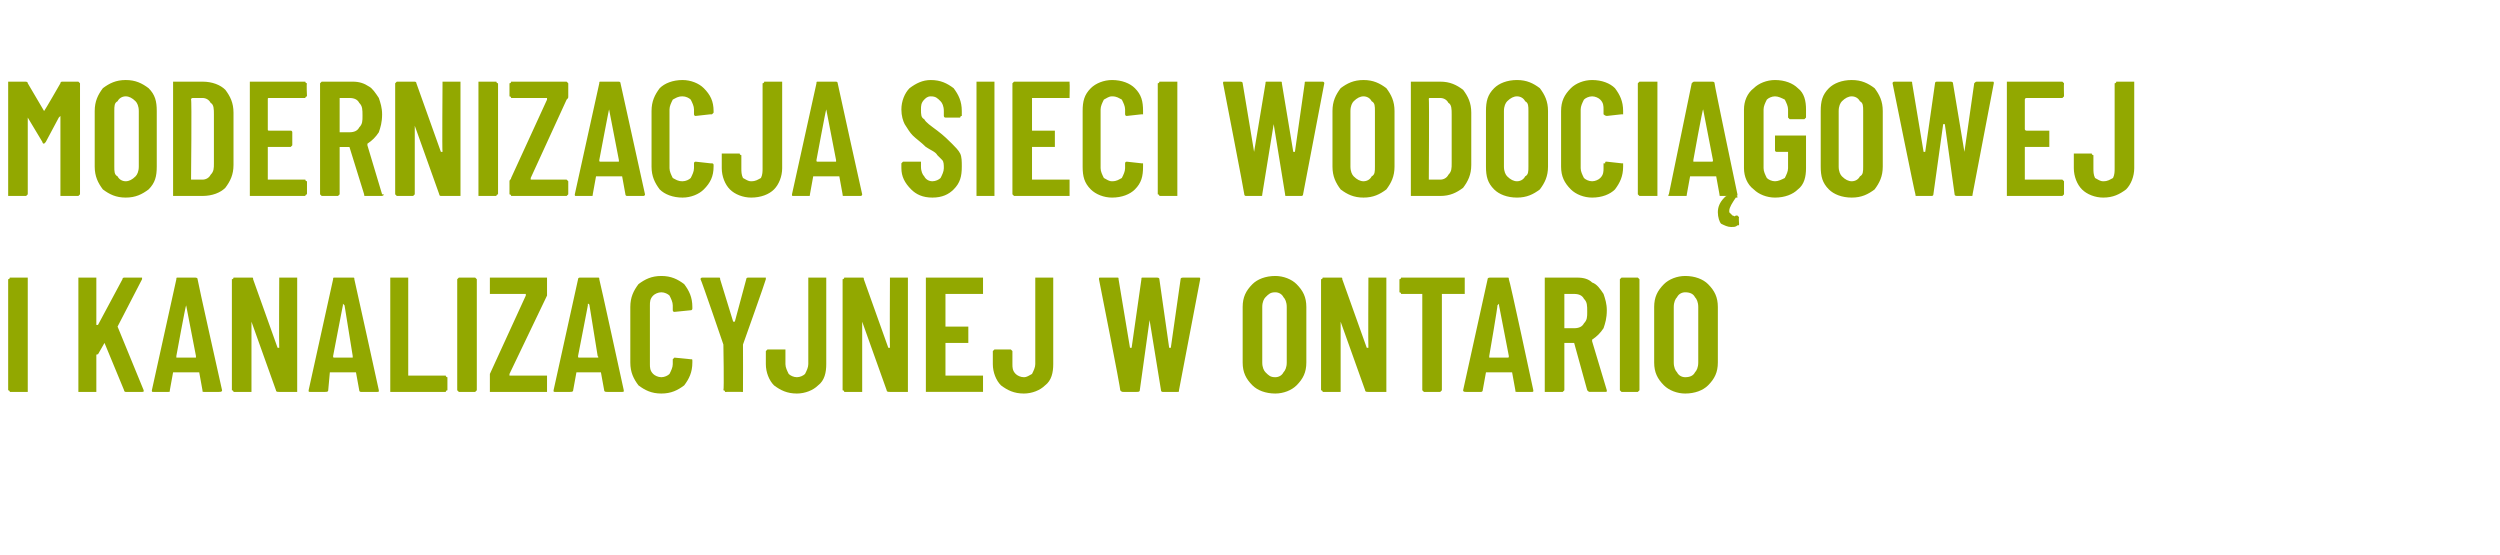
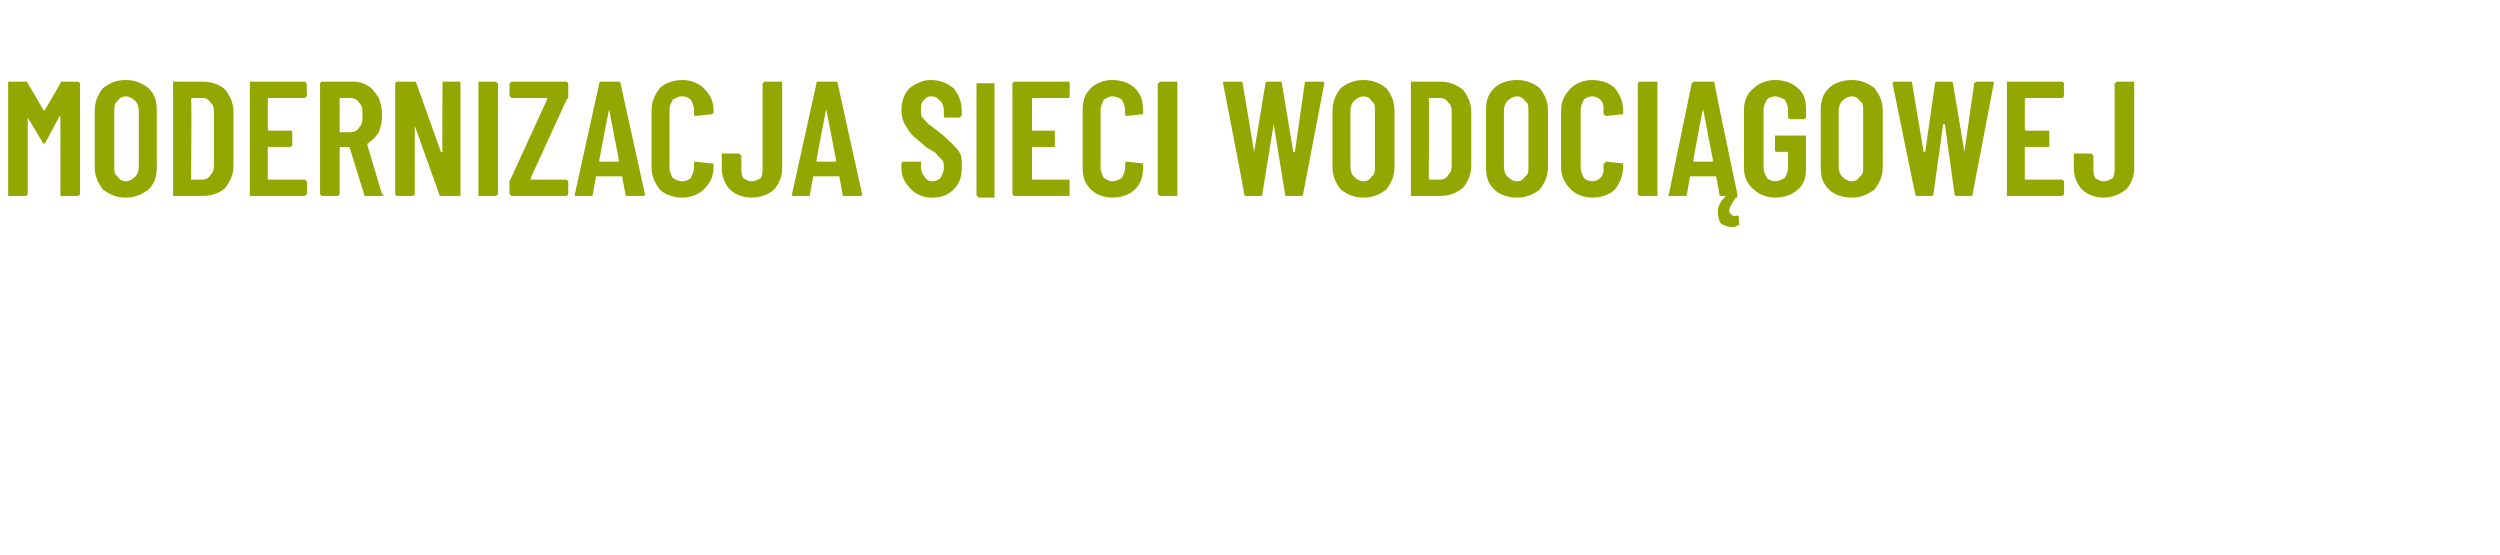
<svg xmlns="http://www.w3.org/2000/svg" version="1.1" width="153.1px" height="34px" viewBox="0 -2 153.1 34" style="top:-2px">
  <desc>Modernizacja sieci wodoci gowej i kanalizacyjnej w Ontario</desc>
  <defs />
  <g id="Polygon121950">
-     <path d="m.7 22c-.1 0-.1 0-.1 0c0-.1-.1-.1-.1-.1c0 0 0-6.8 0-6.8c0 0 .1 0 .1-.1c0 0 0 0 .1 0c0 0 .9 0 .9 0c0 0 0 0 .1 0c0 .1 0 .1 0 .1c0 0 0 6.8 0 6.8c0 0 0 0 0 .1c-.1 0-.1 0-.1 0c-.02 0-.9 0-.9 0c0 0-.04 0 0 0zm4.2 0c0 0-.1 0-.1 0c0-.1 0-.1 0-.1c0 0 0-6.8 0-6.8c0 0 0 0 0-.1c0 0 .1 0 .1 0c0 0 .9 0 .9 0c.1 0 .1 0 .1 0c0 .1 0 .1 0 .1c0 0 0 2.8 0 2.8c0 0 0 0 .1 0c0 0 0 0 0 0c0 0 1.5-2.8 1.5-2.8c0-.1.1-.1.1-.1c0 0 1 0 1 0c.1 0 .1 0 .1 0c0 .1 0 .1 0 .1c0 0-1.5 2.9-1.5 2.9c0 0 0 0 0 0c0 0 1.6 3.9 1.6 3.9c0 0 0 0 0 0c0 .1 0 .1-.1.1c0 0-1 0-1 0c0 0-.1 0-.1-.1c0 0-1.2-2.9-1.2-2.9c0 0 0 0 0 0c0 0 0 0 0 0c0 0-.4.7-.4.7c-.1 0-.1 0-.1.1c0 0 0 2.1 0 2.1c0 0 0 0 0 .1c0 0 0 0-.1 0c.02 0-.9 0-.9 0c0 0 0 0 0 0zm7.6 0c-.1 0-.1 0-.1-.1c0 0-.2-1.1-.2-1.1c0 0 0 0-.1 0c0 0-1.4 0-1.4 0c-.1 0-.1 0-.1 0c0 0-.2 1.1-.2 1.1c0 .1 0 .1-.1.1c0 0-.9 0-.9 0c-.1 0-.1 0-.1-.1c0 0 1.5-6.8 1.5-6.8c0-.1 0-.1.1-.1c0 0 1 0 1 0c.1 0 .2 0 .2.1c-.02.01 1.5 6.8 1.5 6.8c0 0-.04.01 0 0c0 .1-.1.1-.2.1c.05 0-.9 0-.9 0c0 0 .02 0 0 0zm-1.7-2.2c0 .1 0 .1 0 .1c0 0 1.2 0 1.2 0c0 0 0 0 0-.1c0 0-.6-3.1-.6-3.1c0 0 0-.1 0-.1c0 0 0 .1 0 .1c-.03-.03-.6 3.1-.6 3.1c0 0 0 .03 0 0zm6.3-4.7c0 0 0 0 0-.1c0 0 .1 0 .1 0c0 0 .9 0 .9 0c0 0 .1 0 .1 0c0 .1 0 .1 0 .1c0 0 0 6.8 0 6.8c0 0 0 0 0 .1c0 0-.1 0-.1 0c0 0-1 0-1 0c-.1 0-.2 0-.2-.1c0 0-1.5-4.2-1.5-4.2c0-.1 0-.1 0-.1c0 0 0 .1 0 .1c0 0 0 4.2 0 4.2c0 0 0 0 0 .1c-.1 0-.1 0-.1 0c0 0-.9 0-.9 0c-.1 0-.1 0-.1 0c0-.1-.1-.1-.1-.1c0 0 0-6.8 0-6.8c0 0 .1 0 .1-.1c0 0 0 0 .1 0c0 0 1 0 1 0c.1 0 .1 0 .1.1c0 0 1.5 4.2 1.5 4.2c0 0 0 0 .1 0c0 0 0 0 0 0c-.02 0 0-4.2 0-4.2c0 0-.02.02 0 0zm5 6.9c0 0-.1 0-.1-.1c0 0-.2-1.1-.2-1.1c0 0 0 0 0 0c0 0-1.5 0-1.5 0c0 0-.1 0-.1 0c0 0-.1 1.1-.1 1.1c0 .1-.1.1-.2.1c0 0-.9 0-.9 0c-.1 0-.1 0-.1-.1c0 0 1.5-6.8 1.5-6.8c0-.1 0-.1.1-.1c0 0 1.1 0 1.1 0c.1 0 .1 0 .1.1c.01.01 1.5 6.8 1.5 6.8c0 0-.01.01 0 0c0 .1 0 .1-.1.1c-.02 0-1 0-1 0c0 0 .05 0 0 0zm-1.7-2.2c0 .1 0 .1.1.1c0 0 1.1 0 1.1 0c0 0 0 0 0-.1c0 0-.5-3.1-.5-3.1c0 0-.1-.1-.1-.1c0 0 0 .1 0 .1c0-.03-.6 3.1-.6 3.1c0 0 .03.03 0 0zm3.6 2.2c0 0-.1 0-.1 0c0-.1 0-.1 0-.1c0 0 0-6.8 0-6.8c0 0 0 0 0-.1c0 0 .1 0 .1 0c0 0 .9 0 .9 0c0 0 .1 0 .1 0c0 .1 0 .1 0 .1c0 0 0 5.9 0 5.9c0 0 0 0 .1 0c0 0 2.1 0 2.1 0c.1 0 .1 0 .1 0c0 .1.1.1.1.1c0 0 0 .8 0 .8c0 0-.1 0-.1.1c0 0 0 0-.1 0c.04 0-3.2 0-3.2 0c0 0-.01 0 0 0zm4.1 0c0 0 0 0 0 0c-.1-.1-.1-.1-.1-.1c0 0 0-6.8 0-6.8c0 0 0 0 .1-.1c0 0 0 0 0 0c0 0 1 0 1 0c0 0 0 0 0 0c.1.1.1.1.1.1c0 0 0 6.8 0 6.8c0 0 0 0-.1.1c0 0 0 0 0 0c-.04 0-1 0-1 0c0 0 .04 0 0 0zm2 0c0 0-.1 0-.1 0c0-.1 0-.1 0-.1c0 0 0-.8 0-.8c0-.1 0-.1 0-.2c0 0 2.2-4.8 2.2-4.8c0-.1 0-.1 0-.1c0 0 0 0 0 0c0 0-2.1 0-2.1 0c0 0-.1 0-.1 0c0-.1 0-.1 0-.1c0 0 0-.8 0-.8c0 0 0 0 0-.1c0 0 .1 0 .1 0c0 0 3.3 0 3.3 0c0 0 0 0 .1 0c0 .1 0 .1 0 .1c0 0 0 .8 0 .8c0 .1 0 .1 0 .2c0 0-2.3 4.8-2.3 4.8c0 .1 0 .1 0 .1c0 0 0 0 0 0c0 0 2.2 0 2.2 0c0 0 0 0 .1 0c0 .1 0 .1 0 .1c0 0 0 .8 0 .8c0 0 0 0 0 .1c-.1 0-.1 0-.1 0c-.03 0-3.3 0-3.3 0c0 0-.01 0 0 0zm7.1 0c-.1 0-.2 0-.2-.1c0 0-.2-1.1-.2-1.1c0 0 0 0 0 0c0 0-1.5 0-1.5 0c0 0 0 0 0 0c0 0-.2 1.1-.2 1.1c0 .1-.1.1-.2.1c0 0-.9 0-.9 0c-.1 0-.1 0-.1-.1c0 0 1.5-6.8 1.5-6.8c0-.1.1-.1.1-.1c0 0 1.1 0 1.1 0c.1 0 .1 0 .1.1c.02.01 1.5 6.8 1.5 6.8c0 0 0 .01 0 0c0 .1 0 .1-.1.1c-.01 0-.9 0-.9 0c0 0-.04 0 0 0zm-1.8-2.2c0 .1 0 .1.1.1c0 0 1.1 0 1.1 0c0 0 .1 0 0-.1c0 0-.5-3.1-.5-3.1c0 0 0-.1-.1-.1c0 0 0 .1 0 .1c.01-.03-.6 3.1-.6 3.1c0 0 .04.03 0 0zm5.1 2.3c-.6 0-1-.2-1.4-.5c-.3-.4-.5-.8-.5-1.4c0 0 0-3.4 0-3.4c0-.6.2-1 .5-1.4c.4-.3.8-.5 1.4-.5c.6 0 1 .2 1.4.5c.3.4.5.8.5 1.4c0 0 0 .1 0 .1c0 0 0 .1-.1.1c0 0 0 0 0 0c0 0-1 .1-1 .1c-.1 0-.1-.1-.1-.1c0 0 0-.3 0-.3c0-.2-.1-.4-.2-.6c-.1-.1-.3-.2-.5-.2c-.2 0-.4.1-.5.2c-.2.2-.2.4-.2.6c0 0 0 3.6 0 3.6c0 .2 0 .4.2.6c.1.1.3.2.5.2c.2 0 .4-.1.5-.2c.1-.2.2-.4.2-.6c0 0 0-.3 0-.3c0 0 0 0 0 0c.1-.1.1-.1.1-.1c0 0 1 .1 1 .1c0 0 0 0 0 0c.1 0 .1 0 .1.1c0 0 0 .1 0 .1c0 .6-.2 1-.5 1.4c-.4.3-.8.5-1.4.5c0 0 0 0 0 0zm4-.1c-.1 0-.1 0-.1 0c0-.1-.1-.1-.1-.1c.05-.03 0-2.8 0-2.8l0 0c0 0-1.35-3.96-1.4-4c0 0 0 0 0 0c0-.1.1-.1.1-.1c0 0 1 0 1 0c.1 0 .1 0 .1.1c0 0 .8 2.6.8 2.6c0 0 0 0 0 0c0 0 .1 0 .1 0c0 0 .7-2.6.7-2.6c0-.1.1-.1.1-.1c0 0 1 0 1 0c0 0 .1 0 .1 0c0 .1 0 .1 0 .1c.01.04-1.4 4-1.4 4l0 0c0 0 .01 2.77 0 2.8c0 0 0 0 0 .1c0 0-.1 0-.1 0c-.01-.01-.9 0-.9 0c0 0-.03-.01 0 0zm4.3.1c-.6 0-1-.2-1.4-.5c-.3-.3-.5-.8-.5-1.3c0 0 0-.8 0-.8c0 0 0 0 .1-.1c0 0 0 0 0 0c0 0 1 0 1 0c0 0 0 0 .1 0c0 .1 0 .1 0 .1c0 0 0 .8 0 .8c0 .2.1.4.2.6c.1.1.3.2.5.2c.2 0 .4-.1.5-.2c.1-.2.2-.4.2-.6c0 0 0-5.2 0-5.2c0 0 0 0 0-.1c0 0 .1 0 .1 0c0 0 .9 0 .9 0c.1 0 .1 0 .1 0c0 .1 0 .1 0 .1c0 0 0 5.2 0 5.2c0 .5-.1 1-.5 1.3c-.3.3-.8.5-1.3.5c0 0 0 0 0 0zm5.7-7c0 0 0 0 0-.1c0 0 .1 0 .1 0c0 0 .9 0 .9 0c0 0 .1 0 .1 0c0 .1 0 .1 0 .1c0 0 0 6.8 0 6.8c0 0 0 0 0 .1c0 0-.1 0-.1 0c0 0-1 0-1 0c-.1 0-.2 0-.2-.1c0 0-1.5-4.2-1.5-4.2c0-.1 0-.1 0-.1c0 0 0 .1 0 .1c0 0 0 4.2 0 4.2c0 0 0 0 0 .1c-.1 0-.1 0-.1 0c0 0-.9 0-.9 0c-.1 0-.1 0-.1 0c0-.1-.1-.1-.1-.1c0 0 0-6.8 0-6.8c0 0 .1 0 .1-.1c0 0 0 0 .1 0c0 0 1 0 1 0c.1 0 .1 0 .1.1c0 0 1.5 4.2 1.5 4.2c0 0 0 0 .1 0c0 0 0 0 0 0c-.02 0 0-4.2 0-4.2c0 0-.02.02 0 0zm5.7.8c0 0 0 0 0 .1c-.1 0-.1 0-.1 0c0 0-2.2 0-2.2 0c0 0 0 0 0 .1c0 0 0 1.8 0 1.8c0 .1 0 .1 0 .1c0 0 1.3 0 1.3 0c0 0 .1 0 .1 0c0 0 0 .1 0 .1c0 0 0 .8 0 .8c0 0 0 0 0 .1c0 0-.1 0-.1 0c0 0-1.3 0-1.3 0c0 0 0 0 0 0c0 0 0 2 0 2c0 0 0 0 0 0c0 0 2.2 0 2.2 0c0 0 0 0 .1 0c0 .1 0 .1 0 .1c0 0 0 .8 0 .8c0 0 0 0 0 .1c-.1 0-.1 0-.1 0c0 0-3.3 0-3.3 0c0 0 0 0-.1 0c0-.1 0-.1 0-.1c0 0 0-6.8 0-6.8c0 0 0 0 0-.1c.1 0 .1 0 .1 0c0 0 3.3 0 3.3 0c0 0 0 0 .1 0c0 .1 0 .1 0 .1c0 .02 0 .8 0 .8c0 0 0-.02 0 0zm2.5 6.2c-.6 0-1-.2-1.4-.5c-.3-.3-.5-.8-.5-1.3c0 0 0-.8 0-.8c0 0 0 0 .1-.1c0 0 0 0 0 0c0 0 1 0 1 0c0 0 0 0 0 0c.1.1.1.1.1.1c0 0 0 .8 0 .8c0 .2 0 .4.2.6c.1.1.3.2.5.2c.2 0 .3-.1.5-.2c.1-.2.2-.4.2-.6c0 0 0-5.2 0-5.2c0 0 0 0 0-.1c0 0 .1 0 .1 0c0 0 .9 0 .9 0c0 0 .1 0 .1 0c0 .1 0 .1 0 .1c0 0 0 5.2 0 5.2c0 .5-.1 1-.5 1.3c-.3.3-.8.5-1.3.5c0 0 0 0 0 0zm6.1-.1c-.1 0-.1 0-.2-.1c.05-.01-1.3-6.8-1.3-6.8c0 0 .01-.01 0 0c0-.1 0-.1.1-.1c0 0 1 0 1 0c.1 0 .1 0 .1.1c0 0 .7 4.2.7 4.2c0 0 0 0 0 0c.1 0 .1 0 .1 0c0 0 .6-4.2.6-4.2c0-.1 0-.1.1-.1c0 0 .8 0 .8 0c.1 0 .2 0 .2.1c0 0 .6 4.2.6 4.2c0 0 .1 0 .1 0c0 0 0 0 0 0c0 0 .6-4.2.6-4.2c0-.1.1-.1.2-.1c0 0 .9 0 .9 0c.1 0 .1 0 .1.1c0 0-1.3 6.8-1.3 6.8c0 .1 0 .1-.1.1c0 0-.9 0-.9 0c0 0-.1 0-.1-.1c0 0-.7-4.3-.7-4.3c0 0 0 0 0 0c0 0 0 0 0 0c0 0-.6 4.3-.6 4.3c0 .1-.1.1-.2.1c.04 0-.8 0-.8 0c0 0-.02 0 0 0zm9.3.1c-.6 0-1.1-.2-1.4-.5c-.4-.4-.6-.8-.6-1.4c0 0 0-3.4 0-3.4c0-.6.2-1 .6-1.4c.3-.3.8-.5 1.4-.5c.5 0 1 .2 1.3.5c.4.4.6.8.6 1.4c0 0 0 3.4 0 3.4c0 .6-.2 1-.6 1.4c-.3.3-.8.5-1.3.5c0 0 0 0 0 0zm0-1c.2 0 .4-.1.5-.3c.1-.1.2-.3.2-.6c0 0 0-3.4 0-3.4c0-.3-.1-.5-.2-.6c-.1-.2-.3-.3-.5-.3c-.3 0-.4.1-.6.3c-.1.1-.2.3-.2.6c0 0 0 3.4 0 3.4c0 .3.1.5.2.6c.2.2.3.3.6.3c0 0 0 0 0 0zm5.7-6c0 0 0 0 0-.1c0 0 .1 0 .1 0c0 0 .9 0 .9 0c0 0 .1 0 .1 0c0 .1 0 .1 0 .1c0 0 0 6.8 0 6.8c0 0 0 0 0 .1c0 0-.1 0-.1 0c0 0-1 0-1 0c-.1 0-.2 0-.2-.1c0 0-1.5-4.2-1.5-4.2c0-.1 0-.1 0-.1c0 0 0 .1 0 .1c0 0 0 4.2 0 4.2c0 0 0 0 0 .1c-.1 0-.1 0-.1 0c0 0-.9 0-.9 0c-.1 0-.1 0-.1 0c0-.1-.1-.1-.1-.1c0 0 0-6.8 0-6.8c0 0 .1 0 .1-.1c0 0 0 0 .1 0c0 0 1 0 1 0c.1 0 .1 0 .1.1c0 0 1.5 4.2 1.5 4.2c0 0 0 0 .1 0c0 0 0 0 0 0c-.02 0 0-4.2 0-4.2c0 0-.02.02 0 0zm5.8-.1c0 0 .1 0 .1 0c0 .1 0 .1 0 .1c0 0 0 .8 0 .8c0 0 0 0 0 .1c0 0-.1 0-.1 0c0 0-1.3 0-1.3 0c0 0 0 0 0 .1c0 0 0 5.8 0 5.8c0 0 0 0-.1.1c0 0 0 0 0 0c0 0-1 0-1 0c0 0 0 0 0 0c-.1-.1-.1-.1-.1-.1c0 0 0-5.8 0-5.8c0-.1 0-.1 0-.1c0 0-1.2 0-1.2 0c-.1 0-.1 0-.1 0c0-.1-.1-.1-.1-.1c0 0 0-.8 0-.8c0 0 .1 0 .1-.1c0 0 0 0 .1 0c-.03 0 3.7 0 3.7 0c0 0 0 0 0 0zm3.3 7c-.1 0-.1 0-.1-.1c0 0-.2-1.1-.2-1.1c0 0-.1 0-.1 0c0 0-1.5 0-1.5 0c0 0 0 0 0 0c0 0-.2 1.1-.2 1.1c0 .1-.1.1-.1.1c0 0-.9 0-.9 0c-.1 0-.2 0-.2-.1c0 0 1.5-6.8 1.5-6.8c0-.1.1-.1.2-.1c0 0 1 0 1 0c.1 0 .1 0 .1.1c.05.01 1.5 6.8 1.5 6.8c0 0 .03.01 0 0c0 .1 0 .1-.1.1c.02 0-.9 0-.9 0c0 0-.01 0 0 0zm-1.7-2.2c0 .1 0 .1 0 .1c0 0 1.1 0 1.1 0c.1 0 .1 0 .1-.1c0 0-.6-3.1-.6-3.1c0 0 0-.1 0-.1c0 0-.1.1-.1.1c.04-.03-.5 3.1-.5 3.1c0 0-.03.03 0 0zm6.2 2.2c-.1 0-.1 0-.2-.1c0 0-.8-2.9-.8-2.9c0 0 0 0-.1 0c0 0-.5 0-.5 0c0 0 0 0 0 0c0 0 0 2.9 0 2.9c0 0 0 0-.1.1c0 0 0 0-.1 0c0 0-.9 0-.9 0c0 0 0 0-.1 0c0-.1 0-.1 0-.1c0 0 0-6.8 0-6.8c0 0 0 0 0-.1c.1 0 .1 0 .1 0c0 0 1.9 0 1.9 0c.4 0 .7.1.9.3c.3.1.5.4.7.7c.1.3.2.6.2 1c0 .5-.1.8-.2 1.1c-.2.3-.4.5-.7.7c0 0 0 0 0 .1c0 0 .9 3 .9 3c0 0 0 0 0 0c0 .1 0 .1-.1.1c.04 0-.9 0-.9 0c0 0-.02 0 0 0zm-1.6-6c0 0 0 0 0 .1c0 0 0 1.9 0 1.9c0 .1 0 .1 0 .1c0 0 .6 0 .6 0c.3 0 .5-.1.6-.3c.2-.2.2-.4.2-.7c0-.4 0-.6-.2-.8c-.1-.2-.3-.3-.6-.3c.03 0-.6 0-.6 0c0 0 .02 0 0 0zm3.5 6c0 0 0 0 0 0c-.1-.1-.1-.1-.1-.1c0 0 0-6.8 0-6.8c0 0 0 0 .1-.1c0 0 0 0 0 0c0 0 1 0 1 0c0 0 0 0 0 0c.1.1.1.1.1.1c0 0 0 6.8 0 6.8c0 0 0 0-.1.1c0 0 0 0 0 0c-.04 0-1 0-1 0c0 0 .04 0 0 0zm3.9.1c-.5 0-1-.2-1.3-.5c-.4-.4-.6-.8-.6-1.4c0 0 0-3.4 0-3.4c0-.6.2-1 .6-1.4c.3-.3.8-.5 1.3-.5c.6 0 1.1.2 1.4.5c.4.4.6.8.6 1.4c0 0 0 3.4 0 3.4c0 .6-.2 1-.6 1.4c-.3.3-.8.5-1.4.5c0 0 0 0 0 0zm0-1c.3 0 .5-.1.6-.3c.1-.1.2-.3.2-.6c0 0 0-3.4 0-3.4c0-.3-.1-.5-.2-.6c-.1-.2-.3-.3-.6-.3c-.2 0-.4.1-.5.3c-.1.1-.2.3-.2.6c0 0 0 3.4 0 3.4c0 .3.1.5.2.6c.1.2.3.3.5.3c0 0 0 0 0 0z" stroke="none" fill="#92a800" />
-   </g>
+     </g>
  <g id="Polygon121949">
-     <path d="m3.7 3.1c0-.1.1-.1.1-.1c0 0 1 0 1 0c0 0 0 0 0 0c.1.1.1.1.1.1c0 0 0 6.8 0 6.8c0 0 0 0-.1.1c0 0 0 0 0 0c0 0-1 0-1 0c0 0 0 0-.1 0c0-.1 0-.1 0-.1c0 0 0-4.7 0-4.7c0-.1 0-.1 0-.1c0 0 0 0-.1.1c0 0-.8 1.5-.8 1.5c-.1.1-.1.1-.1.1c0 0-.1 0-.1-.1c0 0-.9-1.5-.9-1.5c0-.1 0-.1 0-.1c0 0 0 0 0 .1c0 0 0 4.7 0 4.7c0 0 0 0-.1.1c0 0 0 0-.1 0c0 0-.9 0-.9 0c0 0 0 0-.1 0c0-.1 0-.1 0-.1c0 0 0-6.8 0-6.8c0 0 0 0 0-.1c.1 0 .1 0 .1 0c0 0 .9 0 .9 0c.1 0 .2 0 .2.1c0 0 1 1.7 1 1.7c0 0 0 0 0 0c.03-.01 1-1.7 1-1.7c0 0-.02-.02 0 0zm4 7c-.6 0-1-.2-1.4-.5c-.3-.4-.5-.8-.5-1.4c0 0 0-3.4 0-3.4c0-.6.2-1 .5-1.4c.4-.3.8-.5 1.4-.5c.6 0 1 .2 1.4.5c.4.4.5.8.5 1.4c0 0 0 3.4 0 3.4c0 .6-.1 1-.5 1.4c-.4.3-.8.5-1.4.5c0 0 0 0 0 0zm0-1c.2 0 .4-.1.6-.3c.1-.1.2-.3.2-.6c0 0 0-3.4 0-3.4c0-.3-.1-.5-.2-.6c-.2-.2-.4-.3-.6-.3c-.2 0-.4.1-.5.3c-.2.1-.2.3-.2.6c0 0 0 3.4 0 3.4c0 .3 0 .5.2.6c.1.2.3.3.5.3c0 0 0 0 0 0zm3 .9c0 0-.1 0-.1 0c0-.1 0-.1 0-.1c0 0 0-6.8 0-6.8c0 0 0 0 0-.1c0 0 .1 0 .1 0c0 0 1.7 0 1.7 0c.6 0 1.1.2 1.4.5c.3.4.5.8.5 1.4c0 0 0 3.2 0 3.2c0 .6-.2 1-.5 1.4c-.3.3-.8.5-1.4.5c.02 0-1.7 0-1.7 0c0 0 .01 0 0 0zm1-1c0 0 .1 0 .1 0c0 0 .6 0 .6 0c.2 0 .4-.1.5-.3c.2-.2.2-.4.2-.7c0 0 0-3 0-3c0-.3 0-.6-.2-.7c-.1-.2-.3-.3-.5-.3c0 0-.6 0-.6 0c0 0-.1 0-.1.1c.05-.05 0 4.9 0 4.9c0 0 .05-.05 0 0zm7.1-5.1c0 0-.1 0-.1.1c0 0 0 0-.1 0c0 0-2.1 0-2.1 0c-.1 0-.1 0-.1.1c0 0 0 1.8 0 1.8c0 .1 0 .1.1.1c0 0 1.3 0 1.3 0c0 0 0 0 0 0c.1 0 .1.1.1.1c0 0 0 .8 0 .8c0 0 0 0-.1.1c0 0 0 0 0 0c0 0-1.3 0-1.3 0c-.1 0-.1 0-.1 0c0 0 0 2 0 2c0 0 0 0 .1 0c0 0 2.1 0 2.1 0c.1 0 .1 0 .1 0c0 .1.1.1.1.1c0 0 0 .8 0 .8c0 0-.1 0-.1.1c0 0 0 0-.1 0c0 0-3.2 0-3.2 0c0 0-.1 0-.1 0c0-.1 0-.1 0-.1c0 0 0-6.8 0-6.8c0 0 0 0 0-.1c0 0 .1 0 .1 0c0 0 3.2 0 3.2 0c.1 0 .1 0 .1 0c0 .1.1.1.1.1c-.04.02 0 .8 0 .8c0 0-.04-.02 0 0zm3.6 6.1c-.1 0-.1 0-.1-.1c0 0-.9-2.9-.9-2.9c0 0 0 0 0 0c0 0-.6 0-.6 0c0 0 0 0 0 0c0 0 0 2.9 0 2.9c0 0 0 0-.1.1c0 0 0 0 0 0c0 0-1 0-1 0c0 0 0 0 0 0c-.1-.1-.1-.1-.1-.1c0 0 0-6.8 0-6.8c0 0 0 0 .1-.1c0 0 0 0 0 0c0 0 1.9 0 1.9 0c.4 0 .7.1 1 .3c.2.1.4.4.6.7c.1.3.2.6.2 1c0 .5-.1.8-.2 1.1c-.2.3-.4.5-.7.7c0 0 0 0 0 .1c0 0 .9 3 .9 3c.1 0 .1 0 .1 0c0 .1-.1.1-.2.1c.05 0-.9 0-.9 0c0 0-.01 0 0 0zm-1.6-6c0 0 0 0 0 .1c0 0 0 1.9 0 1.9c0 .1 0 .1 0 .1c0 0 .6 0 .6 0c.3 0 .5-.1.6-.3c.2-.2.2-.4.2-.7c0-.4 0-.6-.2-.8c-.1-.2-.3-.3-.6-.3c.04 0-.6 0-.6 0c0 0 .03 0 0 0zm6.3-.9c0 0 0 0 0-.1c0 0 .1 0 .1 0c0 0 .9 0 .9 0c0 0 .1 0 .1 0c0 .1 0 .1 0 .1c0 0 0 6.8 0 6.8c0 0 0 0 0 .1c0 0-.1 0-.1 0c0 0-1.1 0-1.1 0c0 0-.1 0-.1-.1c0 0-1.5-4.2-1.5-4.2c0-.1 0-.1 0-.1c0 0 0 .1 0 .1c0 0 0 4.2 0 4.2c0 0 0 0-.1.1c0 0 0 0 0 0c0 0-1 0-1 0c0 0 0 0 0 0c-.1-.1-.1-.1-.1-.1c0 0 0-6.8 0-6.8c0 0 0 0 .1-.1c0 0 0 0 0 0c0 0 1.1 0 1.1 0c0 0 .1 0 .1.1c0 0 1.5 4.2 1.5 4.2c0 0 0 0 0 0c.1 0 .1 0 .1 0c-.03 0 0-4.2 0-4.2c0 0-.03.02 0 0zm2.3 6.9c0 0 0 0-.1 0c0-.1 0-.1 0-.1c0 0 0-6.8 0-6.8c0 0 0 0 0-.1c.1 0 .1 0 .1 0c0 0 .9 0 .9 0c.1 0 .1 0 .1 0c0 .1.1.1.1.1c0 0 0 6.8 0 6.8c0 0-.1 0-.1.1c0 0 0 0-.1 0c.04 0-.9 0-.9 0c0 0 .02 0 0 0zm2 0c-.1 0-.1 0-.1 0c0-.1-.1-.1-.1-.1c0 0 0-.8 0-.8c0-.1.1-.1.1-.2c0 0 2.2-4.8 2.2-4.8c0-.1 0-.1 0-.1c0 0 0 0 0 0c0 0-2.1 0-2.1 0c-.1 0-.1 0-.1 0c0-.1-.1-.1-.1-.1c0 0 0-.8 0-.8c0 0 .1 0 .1-.1c0 0 0 0 .1 0c0 0 3.2 0 3.2 0c.1 0 .1 0 .1 0c.1.1.1.1.1.1c0 0 0 .8 0 .8c0 .1 0 .1-.1.2c0 0-2.2 4.8-2.2 4.8c0 .1 0 .1 0 .1c0 0 0 0 0 0c0 0 2.1 0 2.1 0c.1 0 .1 0 .1 0c.1.1.1.1.1.1c0 0 0 .8 0 .8c0 0 0 0-.1.1c0 0 0 0-.1 0c.05 0-3.2 0-3.2 0c0 0-.03 0 0 0zm7 0c0 0-.1 0-.1-.1c0 0-.2-1.1-.2-1.1c0 0 0 0 0 0c0 0-1.5 0-1.5 0c0 0-.1 0-.1 0c0 0-.2 1.1-.2 1.1c0 .1 0 .1-.1.1c0 0-.9 0-.9 0c-.1 0-.1 0-.1-.1c0 0 1.5-6.8 1.5-6.8c0-.1 0-.1.1-.1c0 0 1.1 0 1.1 0c0 0 .1 0 .1.1c0 .01 1.5 6.8 1.5 6.8c0 0-.02.01 0 0c0 .1-.1.1-.1.1c-.03 0-1 0-1 0c0 0 .04 0 0 0zm-1.7-2.2c0 .1 0 .1.1.1c0 0 1.1 0 1.1 0c0 0 0 0 0-.1c0 0-.6-3.1-.6-3.1c0 0 0-.1 0-.1c0 0 0 .1 0 .1c-.01-.03-.6 3.1-.6 3.1c0 0 .02.03 0 0zm5.1 2.3c-.6 0-1.1-.2-1.4-.5c-.3-.4-.5-.8-.5-1.4c0 0 0-3.4 0-3.4c0-.6.2-1 .5-1.4c.3-.3.8-.5 1.4-.5c.5 0 1 .2 1.3.5c.4.4.6.8.6 1.4c0 0 0 .1 0 .1c0 0-.1.1-.1.1c0 0 0 0-.1 0c0 0-.9.1-.9.1c-.1 0-.1-.1-.1-.1c0 0 0-.3 0-.3c0-.2-.1-.4-.2-.6c-.1-.1-.3-.2-.5-.2c-.3 0-.4.1-.6.2c-.1.2-.2.4-.2.6c0 0 0 3.6 0 3.6c0 .2.1.4.2.6c.2.1.3.2.6.2c.2 0 .4-.1.5-.2c.1-.2.2-.4.2-.6c0 0 0-.3 0-.3c0 0 0 0 0 0c0-.1.1-.1.1-.1c0 0 .9.1.9.1c.1 0 .1 0 .1 0c0 0 .1 0 .1.1c0 0 0 .1 0 .1c0 .6-.2 1-.6 1.4c-.3.3-.8.5-1.3.5c0 0 0 0 0 0zm4.2 0c-.5 0-1-.2-1.3-.5c-.3-.3-.5-.8-.5-1.3c0 0 0-.8 0-.8c0 0 0 0 0-.1c.1 0 .1 0 .1 0c0 0 .9 0 .9 0c.1 0 .1 0 .1 0c0 .1.1.1.1.1c0 0 0 .8 0 .8c0 .2 0 .4.1.6c.2.1.3.2.5.2c.3 0 .4-.1.6-.2c.1-.2.1-.4.1-.6c0 0 0-5.2 0-5.2c0 0 .1 0 .1-.1c0 0 0 0 .1 0c0 0 .9 0 .9 0c0 0 .1 0 .1 0c0 .1 0 .1 0 .1c0 0 0 5.2 0 5.2c0 .5-.2 1-.5 1.3c-.3.3-.8.5-1.4.5c0 0 0 0 0 0zm5.7-.1c-.1 0-.1 0-.1-.1c0 0-.2-1.1-.2-1.1c0 0 0 0-.1 0c0 0-1.4 0-1.4 0c-.1 0-.1 0-.1 0c0 0-.2 1.1-.2 1.1c0 .1 0 .1-.1.1c0 0-.9 0-.9 0c-.1 0-.1 0-.1-.1c0 0 1.5-6.8 1.5-6.8c0-.1 0-.1.1-.1c0 0 1.1 0 1.1 0c0 0 .1 0 .1.1c-.01.01 1.5 6.8 1.5 6.8c0 0-.03.01 0 0c0 .1-.1.1-.1.1c-.04 0-1 0-1 0c0 0 .03 0 0 0zm-1.7-2.2c0 .1 0 .1.1.1c0 0 1.1 0 1.1 0c0 0 0 0 0-.1c0 0-.6-3.1-.6-3.1c0 0 0-.1 0-.1c0 0 0 .1 0 .1c-.02-.03-.6 3.1-.6 3.1c0 0 .01.03 0 0zm7.1 2.3c-.6 0-1-.2-1.3-.5c-.4-.4-.6-.8-.6-1.3c0 0 0-.3 0-.3c0 0 .1-.1.1-.1c0 0 0 0 .1 0c0 0 .9 0 .9 0c0 0 0 0 .1 0c0 0 0 .1 0 .1c0 0 0 .2 0 .2c0 .3.1.5.2.6c.1.2.3.3.5.3c.2 0 .4-.1.5-.2c.1-.2.2-.4.2-.6c0-.2 0-.4-.1-.5c-.1-.1-.2-.2-.3-.3c-.1-.2-.4-.3-.7-.5c-.3-.3-.6-.5-.8-.7c-.2-.2-.3-.4-.5-.7c-.1-.2-.2-.5-.2-.9c0-.5.2-1 .5-1.3c.4-.3.8-.5 1.3-.5c.6 0 1 .2 1.4.5c.3.4.5.8.5 1.4c0 0 0 .2 0 .2c0 .1 0 .1 0 .1c-.1 0-.1.1-.1.1c0 0-.9 0-.9 0c-.1 0-.1-.1-.1-.1c0 0 0 0 0-.1c0 0 0-.2 0-.2c0-.3-.1-.5-.2-.6c-.2-.2-.3-.3-.6-.3c-.2 0-.3.1-.4.2c-.2.2-.2.4-.2.6c0 .3 0 .5.2.6c.1.2.4.4.8.7c.4.3.7.6.9.8c.2.2.4.4.5.6c.1.2.1.5.1.8c0 .6-.1 1-.5 1.4c-.3.3-.7.5-1.3.5c0 0 0 0 0 0zm2.8-.1c0 0-.1 0-.1 0c0-.1 0-.1 0-.1c0 0 0-6.8 0-6.8c0 0 0 0 0-.1c0 0 .1 0 .1 0c0 0 .9 0 .9 0c.1 0 .1 0 .1 0c0 .1 0 .1 0 .1c0 0 0 6.8 0 6.8c0 0 0 0 0 .1c0 0 0 0-.1 0c.03 0-.9 0-.9 0c0 0 .01 0 0 0zm5.6-6.1c0 0 0 0 0 .1c0 0-.1 0-.1 0c0 0-2.2 0-2.2 0c0 0 0 0 0 .1c0 0 0 1.8 0 1.8c0 .1 0 .1 0 .1c0 0 1.3 0 1.3 0c.1 0 .1 0 .1 0c0 0 0 .1 0 .1c0 0 0 .8 0 .8c0 0 0 0 0 .1c0 0 0 0-.1 0c0 0-1.3 0-1.3 0c0 0 0 0 0 0c0 0 0 2 0 2c0 0 0 0 0 0c0 0 2.2 0 2.2 0c0 0 .1 0 .1 0c0 .1 0 .1 0 .1c0 0 0 .8 0 .8c0 0 0 0 0 .1c0 0-.1 0-.1 0c0 0-3.3 0-3.3 0c0 0 0 0 0 0c-.1-.1-.1-.1-.1-.1c0 0 0-6.8 0-6.8c0 0 0 0 .1-.1c0 0 0 0 0 0c0 0 3.3 0 3.3 0c0 0 .1 0 .1 0c0 .1 0 .1 0 .1c.02.02 0 .8 0 .8c0 0 .02-.02 0 0zm2.6 6.2c-.5 0-1-.2-1.3-.5c-.4-.4-.5-.8-.5-1.4c0 0 0-3.4 0-3.4c0-.6.1-1 .5-1.4c.3-.3.8-.5 1.3-.5c.6 0 1.1.2 1.4.5c.4.4.5.8.5 1.4c0 0 0 .1 0 .1c0 0 0 .1 0 .1c0 0 0 0-.1 0c0 0-.9.1-.9.1c-.1 0-.1-.1-.1-.1c0 0 0-.3 0-.3c0-.2-.1-.4-.2-.6c-.2-.1-.3-.2-.6-.2c-.2 0-.3.1-.5.2c-.1.2-.2.4-.2.6c0 0 0 3.6 0 3.6c0 .2.1.4.2.6c.2.1.3.2.5.2c.3 0 .4-.1.6-.2c.1-.2.2-.4.2-.6c0 0 0-.3 0-.3c0 0 0 0 0 0c0-.1.1-.1.1-.1c0 0 .9.1.9.1c.1 0 .1 0 .1 0c0 0 0 0 0 .1c0 0 0 .1 0 .1c0 .6-.1 1-.5 1.4c-.3.3-.8.5-1.4.5c0 0 0 0 0 0zm3-.1c-.1 0-.1 0-.1 0c0-.1-.1-.1-.1-.1c0 0 0-6.8 0-6.8c0 0 .1 0 .1-.1c0 0 0 0 .1 0c0 0 .9 0 .9 0c0 0 .1 0 .1 0c0 .1 0 .1 0 .1c0 0 0 6.8 0 6.8c0 0 0 0 0 .1c0 0-.1 0-.1 0c-.01 0-.9 0-.9 0c0 0-.03 0 0 0zm5.2 0c0 0-.1 0-.1-.1c.02-.01-1.3-6.8-1.3-6.8c0 0-.02-.01 0 0c0-.1 0-.1.1-.1c0 0 .9 0 .9 0c.1 0 .2 0 .2.1c0 0 .7 4.2.7 4.2c0 0 0 0 0 0c0 0 0 0 0 0c0 0 .7-4.2.7-4.2c0-.1 0-.1.1-.1c0 0 .8 0 .8 0c.1 0 .1 0 .1.1c0 0 .7 4.2.7 4.2c0 0 0 0 0 0c.1 0 .1 0 .1 0c0 0 .6-4.2.6-4.2c0-.1 0-.1.1-.1c0 0 1 0 1 0c0 0 .1 0 .1.1c0 0-1.3 6.8-1.3 6.8c0 .1-.1.1-.1.1c0 0-.9 0-.9 0c-.1 0-.1 0-.1-.1c0 0-.7-4.3-.7-4.3c0 0 0 0 0 0c0 0 0 0 0 0c0 0-.7 4.3-.7 4.3c0 .1 0 .1-.1.1c.01 0-.9 0-.9 0c0 0 .05 0 0 0zm7.2.1c-.6 0-1-.2-1.4-.5c-.3-.4-.5-.8-.5-1.4c0 0 0-3.4 0-3.4c0-.6.2-1 .5-1.4c.4-.3.8-.5 1.4-.5c.6 0 1 .2 1.4.5c.3.4.5.8.5 1.4c0 0 0 3.4 0 3.4c0 .6-.2 1-.5 1.4c-.4.3-.8.5-1.4.5c0 0 0 0 0 0zm0-1c.2 0 .4-.1.5-.3c.2-.1.2-.3.2-.6c0 0 0-3.4 0-3.4c0-.3 0-.5-.2-.6c-.1-.2-.3-.3-.5-.3c-.2 0-.4.1-.6.3c-.1.1-.2.3-.2.6c0 0 0 3.4 0 3.4c0 .3.1.5.2.6c.2.2.4.3.6.3c0 0 0 0 0 0zm3 .9c0 0-.1 0-.1 0c0-.1 0-.1 0-.1c0 0 0-6.8 0-6.8c0 0 0 0 0-.1c0 0 .1 0 .1 0c0 0 1.7 0 1.7 0c.6 0 1 .2 1.4.5c.3.4.5.8.5 1.4c0 0 0 3.2 0 3.2c0 .6-.2 1-.5 1.4c-.4.3-.8.5-1.4.5c0 0-1.7 0-1.7 0c0 0-.01 0 0 0zm1-1c0 0 0 0 .1 0c0 0 .6 0 .6 0c.2 0 .4-.1.5-.3c.2-.2.2-.4.2-.7c0 0 0-3 0-3c0-.3 0-.6-.2-.7c-.1-.2-.3-.3-.5-.3c0 0-.6 0-.6 0c-.1 0-.1 0-.1.1c.03-.05 0 4.9 0 4.9c0 0 .03-.05 0 0zm5.4 1.1c-.6 0-1.1-.2-1.4-.5c-.4-.4-.5-.8-.5-1.4c0 0 0-3.4 0-3.4c0-.6.1-1 .5-1.4c.3-.3.8-.5 1.4-.5c.6 0 1 .2 1.4.5c.3.4.5.8.5 1.4c0 0 0 3.4 0 3.4c0 .6-.2 1-.5 1.4c-.4.3-.8.5-1.4.5c0 0 0 0 0 0zm0-1c.2 0 .4-.1.5-.3c.2-.1.2-.3.2-.6c0 0 0-3.4 0-3.4c0-.3 0-.5-.2-.6c-.1-.2-.3-.3-.5-.3c-.2 0-.4.1-.6.3c-.1.1-.2.3-.2.6c0 0 0 3.4 0 3.4c0 .3.1.5.2.6c.2.2.4.3.6.3c0 0 0 0 0 0zm4.6 1c-.5 0-1-.2-1.3-.5c-.4-.4-.6-.8-.6-1.4c0 0 0-3.4 0-3.4c0-.6.2-1 .6-1.4c.3-.3.8-.5 1.3-.5c.6 0 1.1.2 1.4.5c.3.4.5.8.5 1.4c0 0 0 .1 0 .1c0 0 0 .1 0 .1c0 0-.1 0-.1 0c0 0-.9.1-.9.1c-.1 0-.2-.1-.2-.1c0 0 0-.3 0-.3c0-.2 0-.4-.2-.6c-.1-.1-.3-.2-.5-.2c-.2 0-.4.1-.5.2c-.1.2-.2.4-.2.6c0 0 0 3.6 0 3.6c0 .2.1.4.2.6c.1.1.3.2.5.2c.2 0 .4-.1.5-.2c.2-.2.2-.4.2-.6c0 0 0-.3 0-.3c0 0 .1 0 .1 0c0-.1 0-.1.1-.1c0 0 .9.1.9.1c0 0 .1 0 .1 0c0 0 0 0 0 .1c0 0 0 .1 0 .1c0 .6-.2 1-.5 1.4c-.3.3-.8.5-1.4.5c0 0 0 0 0 0zm2.9-.1c0 0 0 0 0 0c-.1-.1-.1-.1-.1-.1c0 0 0-6.8 0-6.8c0 0 0 0 .1-.1c0 0 0 0 0 0c0 0 1 0 1 0c0 0 0 0 .1 0c0 .1 0 .1 0 .1c0 0 0 6.8 0 6.8c0 0 0 0 0 .1c-.1 0-.1 0-.1 0c-.03 0-1 0-1 0c0 0 .05 0 0 0zm5 0c-.1 0-.1 0-.1-.1c0 0-.2-1.1-.2-1.1c0 0 0 0-.1 0c0 0-1.4 0-1.4 0c-.1 0-.1 0-.1 0c0 0-.2 1.1-.2 1.1c0 .1 0 .1-.1.1c0 0-.9 0-.9 0c-.1 0-.2 0-.1-.1c0 0 1.4-6.8 1.4-6.8c.1-.1.1-.1.2-.1c0 0 1 0 1 0c.1 0 .2 0 .2.1c-.03.01 1.4 6.8 1.4 6.8c0 0 .05.01 0 0c0 .1 0 .1-.1.1c.04 0-.9 0-.9 0c0 0 .01 0 0 0zm-1.7-2.2c0 .1 0 .1 0 .1c0 0 1.1 0 1.1 0c.1 0 .1 0 .1-.1c0 0-.6-3.1-.6-3.1c0 0 0-.1 0-.1c0 0 0 .1 0 .1c-.04-.03-.6 3.1-.6 3.1c0 0-.01.03 0 0zm2.8 3.9c0 .1 0 .1-.1.1c-.1.1-.2.1-.4.1c-.2 0-.4-.1-.6-.2c-.1-.1-.2-.4-.2-.7c0-.3.1-.6.4-.9c.1-.1.1-.1.2-.1c0 0 .5 0 .5 0c0 0 0 0 0 0c.1 0 .1 0 .1.1c0 0 0 0-.1 0c-.2.3-.4.6-.4.8c0 0 0 .1 0 .1c.1.1.1.1.2.2c.1 0 .1.1.2 0c0 0 .1 0 .1 0c0 0 .1.1.1.1c-.03.03 0 .4 0 .4c0 0 .02.03 0 0zm2.2-1.6c-.5 0-1-.2-1.3-.5c-.4-.3-.6-.8-.6-1.3c0 0 0-3.6 0-3.6c0-.5.2-1 .6-1.3c.3-.3.8-.5 1.3-.5c.6 0 1.1.2 1.4.5c.4.3.5.8.5 1.3c0 0 0 .4 0 .4c0 .1 0 .1 0 .1c0 0-.1.1-.1.1c0 0-.9 0-.9 0c0 0-.1-.1-.1-.1c0 0 0 0 0-.1c0 0 0-.4 0-.4c0-.2-.1-.4-.2-.6c-.2-.1-.4-.2-.6-.2c-.2 0-.4.1-.5.2c-.1.2-.2.4-.2.6c0 0 0 3.6 0 3.6c0 .2.1.4.2.6c.1.1.3.2.5.2c.2 0 .4-.1.6-.2c.1-.2.2-.4.2-.6c0 0 0-1 0-1c0 0 0 0-.1 0c0 0-.6 0-.6 0c0 0-.1 0-.1-.1c0 0 0 0 0 0c0 0 0-.8 0-.8c0 0 0 0 0-.1c0 0 .1 0 .1 0c0 0 1.7 0 1.7 0c0 0 .1 0 .1 0c0 .1 0 .1 0 .1c0 0 0 1.9 0 1.9c0 .5-.1 1-.5 1.3c-.3.3-.8.5-1.4.5c0 0 0 0 0 0zm4.7 0c-.6 0-1.1-.2-1.4-.5c-.4-.4-.5-.8-.5-1.4c0 0 0-3.4 0-3.4c0-.6.1-1 .5-1.4c.3-.3.8-.5 1.4-.5c.6 0 1 .2 1.4.5c.3.4.5.8.5 1.4c0 0 0 3.4 0 3.4c0 .6-.2 1-.5 1.4c-.4.3-.8.5-1.4.5c0 0 0 0 0 0zm0-1c.2 0 .4-.1.5-.3c.2-.1.2-.3.2-.6c0 0 0-3.4 0-3.4c0-.3 0-.5-.2-.6c-.1-.2-.3-.3-.5-.3c-.2 0-.4.1-.6.3c-.1.1-.2.3-.2.6c0 0 0 3.4 0 3.4c0 .3.1.5.2.6c.2.2.4.3.6.3c0 0 0 0 0 0zm4 .9c-.1 0-.1 0-.1-.1c-.03-.01-1.4-6.8-1.4-6.8c0 0 .03-.01 0 0c0-.1.1-.1.1-.1c0 0 1 0 1 0c.1 0 .1 0 .1.1c0 0 .7 4.2.7 4.2c0 0 0 0 .1 0c0 0 0 0 0 0c0 0 .6-4.2.6-4.2c0-.1.1-.1.1-.1c0 0 .8 0 .8 0c.1 0 .2 0 .2.1c0 0 .7 4.2.7 4.2c0 0 0 0 0 0c0 0 0 0 0 0c0 0 .6-4.2.6-4.2c.1-.1.1-.1.2-.1c0 0 .9 0 .9 0c.1 0 .1 0 .1.1c0 0-1.3 6.8-1.3 6.8c0 .1 0 .1-.1.1c0 0-.8 0-.8 0c-.1 0-.2 0-.2-.1c0 0-.6-4.3-.6-4.3c0 0 0 0-.1 0c0 0 0 0 0 0c0 0-.6 4.3-.6 4.3c0 .1-.1.1-.1.1c-.04 0-.9 0-.9 0c0 0 0 0 0 0zm9-6.1c0 0 0 0-.1.1c0 0 0 0 0 0c0 0-2.2 0-2.2 0c0 0-.1 0-.1.1c0 0 0 1.8 0 1.8c0 .1.1.1.1.1c0 0 1.3 0 1.3 0c0 0 0 0 .1 0c0 0 0 .1 0 .1c0 0 0 .8 0 .8c0 0 0 0 0 .1c-.1 0-.1 0-.1 0c0 0-1.3 0-1.3 0c0 0-.1 0-.1 0c0 0 0 2 0 2c0 0 .1 0 .1 0c0 0 2.2 0 2.2 0c0 0 0 0 0 0c.1.1.1.1.1.1c0 0 0 .8 0 .8c0 0 0 0-.1.1c0 0 0 0 0 0c0 0-3.3 0-3.3 0c0 0-.1 0-.1 0c0-.1 0-.1 0-.1c0 0 0-6.8 0-6.8c0 0 0 0 0-.1c0 0 .1 0 .1 0c0 0 3.3 0 3.3 0c0 0 0 0 0 0c.1.1.1.1.1.1c-.02.02 0 .8 0 .8c0 0-.02-.02 0 0zm2.4 6.2c-.5 0-1-.2-1.3-.5c-.3-.3-.5-.8-.5-1.3c0 0 0-.8 0-.8c0 0 0 0 0-.1c.1 0 .1 0 .1 0c0 0 .9 0 .9 0c.1 0 .1 0 .1 0c0 .1.1.1.1.1c0 0 0 .8 0 .8c0 .2 0 .4.1.6c.2.1.3.2.5.2c.3 0 .4-.1.6-.2c.1-.2.1-.4.1-.6c0 0 0-5.2 0-5.2c0 0 .1 0 .1-.1c0 0 0 0 .1 0c0 0 .9 0 .9 0c0 0 0 0 .1 0c0 .1 0 .1 0 .1c0 0 0 5.2 0 5.2c0 .5-.2 1-.5 1.3c-.4.3-.8.5-1.4.5c0 0 0 0 0 0z" stroke="none" fill="#92a800" />
+     <path d="m3.7 3.1c0-.1.1-.1.1-.1c0 0 1 0 1 0c0 0 0 0 0 0c.1.1.1.1.1.1c0 0 0 6.8 0 6.8c0 0 0 0-.1.1c0 0 0 0 0 0c0 0-1 0-1 0c0 0 0 0-.1 0c0-.1 0-.1 0-.1c0 0 0-4.7 0-4.7c0-.1 0-.1 0-.1c0 0 0 0-.1.1c0 0-.8 1.5-.8 1.5c-.1.1-.1.1-.1.1c0 0-.1 0-.1-.1c0 0-.9-1.5-.9-1.5c0-.1 0-.1 0-.1c0 0 0 0 0 .1c0 0 0 4.7 0 4.7c0 0 0 0-.1.1c0 0 0 0-.1 0c0 0-.9 0-.9 0c0 0 0 0-.1 0c0-.1 0-.1 0-.1c0 0 0-6.8 0-6.8c0 0 0 0 0-.1c.1 0 .1 0 .1 0c0 0 .9 0 .9 0c.1 0 .2 0 .2.1c0 0 1 1.7 1 1.7c0 0 0 0 0 0c.03-.01 1-1.7 1-1.7c0 0-.02-.02 0 0zm4 7c-.6 0-1-.2-1.4-.5c-.3-.4-.5-.8-.5-1.4c0 0 0-3.4 0-3.4c0-.6.2-1 .5-1.4c.4-.3.8-.5 1.4-.5c.6 0 1 .2 1.4.5c.4.4.5.8.5 1.4c0 0 0 3.4 0 3.4c0 .6-.1 1-.5 1.4c-.4.3-.8.5-1.4.5c0 0 0 0 0 0zm0-1c.2 0 .4-.1.6-.3c.1-.1.2-.3.2-.6c0 0 0-3.4 0-3.4c0-.3-.1-.5-.2-.6c-.2-.2-.4-.3-.6-.3c-.2 0-.4.1-.5.3c-.2.1-.2.3-.2.6c0 0 0 3.4 0 3.4c0 .3 0 .5.2.6c.1.2.3.3.5.3c0 0 0 0 0 0zm3 .9c0 0-.1 0-.1 0c0-.1 0-.1 0-.1c0 0 0-6.8 0-6.8c0 0 0 0 0-.1c0 0 .1 0 .1 0c0 0 1.7 0 1.7 0c.6 0 1.1.2 1.4.5c.3.4.5.8.5 1.4c0 0 0 3.2 0 3.2c0 .6-.2 1-.5 1.4c-.3.3-.8.5-1.4.5c.02 0-1.7 0-1.7 0c0 0 .01 0 0 0zm1-1c0 0 .1 0 .1 0c0 0 .6 0 .6 0c.2 0 .4-.1.5-.3c.2-.2.2-.4.2-.7c0 0 0-3 0-3c0-.3 0-.6-.2-.7c-.1-.2-.3-.3-.5-.3c0 0-.6 0-.6 0c0 0-.1 0-.1.1c.05-.05 0 4.9 0 4.9c0 0 .05-.05 0 0zm7.1-5.1c0 0-.1 0-.1.1c0 0 0 0-.1 0c0 0-2.1 0-2.1 0c-.1 0-.1 0-.1.1c0 0 0 1.8 0 1.8c0 .1 0 .1.1.1c0 0 1.3 0 1.3 0c0 0 0 0 0 0c.1 0 .1.1.1.1c0 0 0 .8 0 .8c0 0 0 0-.1.1c0 0 0 0 0 0c0 0-1.3 0-1.3 0c-.1 0-.1 0-.1 0c0 0 0 2 0 2c0 0 0 0 .1 0c0 0 2.1 0 2.1 0c.1 0 .1 0 .1 0c0 .1.1.1.1.1c0 0 0 .8 0 .8c0 0-.1 0-.1.1c0 0 0 0-.1 0c0 0-3.2 0-3.2 0c0 0-.1 0-.1 0c0-.1 0-.1 0-.1c0 0 0-6.8 0-6.8c0 0 0 0 0-.1c0 0 .1 0 .1 0c0 0 3.2 0 3.2 0c.1 0 .1 0 .1 0c0 .1.1.1.1.1c-.04.02 0 .8 0 .8c0 0-.04-.02 0 0zm3.6 6.1c-.1 0-.1 0-.1-.1c0 0-.9-2.9-.9-2.9c0 0 0 0 0 0c0 0-.6 0-.6 0c0 0 0 0 0 0c0 0 0 2.9 0 2.9c0 0 0 0-.1.1c0 0 0 0 0 0c0 0-1 0-1 0c0 0 0 0 0 0c-.1-.1-.1-.1-.1-.1c0 0 0-6.8 0-6.8c0 0 0 0 .1-.1c0 0 0 0 0 0c0 0 1.9 0 1.9 0c.4 0 .7.1 1 .3c.2.1.4.4.6.7c.1.3.2.6.2 1c0 .5-.1.8-.2 1.1c-.2.3-.4.5-.7.7c0 0 0 0 0 .1c0 0 .9 3 .9 3c.1 0 .1 0 .1 0c0 .1-.1.1-.2.1c.05 0-.9 0-.9 0c0 0-.01 0 0 0zm-1.6-6c0 0 0 0 0 .1c0 0 0 1.9 0 1.9c0 .1 0 .1 0 .1c0 0 .6 0 .6 0c.3 0 .5-.1.6-.3c.2-.2.2-.4.2-.7c0-.4 0-.6-.2-.8c-.1-.2-.3-.3-.6-.3c.04 0-.6 0-.6 0c0 0 .03 0 0 0zm6.3-.9c0 0 0 0 0-.1c0 0 .1 0 .1 0c0 0 .9 0 .9 0c0 0 .1 0 .1 0c0 .1 0 .1 0 .1c0 0 0 6.8 0 6.8c0 0 0 0 0 .1c0 0-.1 0-.1 0c0 0-1.1 0-1.1 0c0 0-.1 0-.1-.1c0 0-1.5-4.2-1.5-4.2c0-.1 0-.1 0-.1c0 0 0 .1 0 .1c0 0 0 4.2 0 4.2c0 0 0 0-.1.1c0 0 0 0 0 0c0 0-1 0-1 0c0 0 0 0 0 0c-.1-.1-.1-.1-.1-.1c0 0 0-6.8 0-6.8c0 0 0 0 .1-.1c0 0 0 0 0 0c0 0 1.1 0 1.1 0c0 0 .1 0 .1.1c0 0 1.5 4.2 1.5 4.2c0 0 0 0 0 0c.1 0 .1 0 .1 0c-.03 0 0-4.2 0-4.2c0 0-.03.02 0 0zm2.3 6.9c0 0 0 0-.1 0c0-.1 0-.1 0-.1c0 0 0-6.8 0-6.8c0 0 0 0 0-.1c.1 0 .1 0 .1 0c0 0 .9 0 .9 0c.1 0 .1 0 .1 0c0 .1.1.1.1.1c0 0 0 6.8 0 6.8c0 0-.1 0-.1.1c0 0 0 0-.1 0c.04 0-.9 0-.9 0c0 0 .02 0 0 0zm2 0c-.1 0-.1 0-.1 0c0-.1-.1-.1-.1-.1c0 0 0-.8 0-.8c0-.1.1-.1.1-.2c0 0 2.2-4.8 2.2-4.8c0-.1 0-.1 0-.1c0 0 0 0 0 0c0 0-2.1 0-2.1 0c-.1 0-.1 0-.1 0c0-.1-.1-.1-.1-.1c0 0 0-.8 0-.8c0 0 .1 0 .1-.1c0 0 0 0 .1 0c0 0 3.2 0 3.2 0c.1 0 .1 0 .1 0c.1.1.1.1.1.1c0 0 0 .8 0 .8c0 .1 0 .1-.1.2c0 0-2.2 4.8-2.2 4.8c0 .1 0 .1 0 .1c0 0 0 0 0 0c0 0 2.1 0 2.1 0c.1 0 .1 0 .1 0c.1.1.1.1.1.1c0 0 0 .8 0 .8c0 0 0 0-.1.1c0 0 0 0-.1 0c.05 0-3.2 0-3.2 0c0 0-.03 0 0 0zm7 0c0 0-.1 0-.1-.1c0 0-.2-1.1-.2-1.1c0 0 0 0 0 0c0 0-1.5 0-1.5 0c0 0-.1 0-.1 0c0 0-.2 1.1-.2 1.1c0 .1 0 .1-.1.1c0 0-.9 0-.9 0c-.1 0-.1 0-.1-.1c0 0 1.5-6.8 1.5-6.8c0-.1 0-.1.1-.1c0 0 1.1 0 1.1 0c0 0 .1 0 .1.1c0 .01 1.5 6.8 1.5 6.8c0 0-.02.01 0 0c0 .1-.1.1-.1.1c-.03 0-1 0-1 0c0 0 .04 0 0 0zm-1.7-2.2c0 .1 0 .1.1.1c0 0 1.1 0 1.1 0c0 0 0 0 0-.1c0 0-.6-3.1-.6-3.1c0 0 0-.1 0-.1c0 0 0 .1 0 .1c-.01-.03-.6 3.1-.6 3.1c0 0 .02.03 0 0zm5.1 2.3c-.6 0-1.1-.2-1.4-.5c-.3-.4-.5-.8-.5-1.4c0 0 0-3.4 0-3.4c0-.6.2-1 .5-1.4c.3-.3.8-.5 1.4-.5c.5 0 1 .2 1.3.5c.4.4.6.8.6 1.4c0 0 0 .1 0 .1c0 0-.1.1-.1.1c0 0 0 0-.1 0c0 0-.9.1-.9.1c-.1 0-.1-.1-.1-.1c0 0 0-.3 0-.3c0-.2-.1-.4-.2-.6c-.1-.1-.3-.2-.5-.2c-.3 0-.4.1-.6.2c-.1.2-.2.4-.2.6c0 0 0 3.6 0 3.6c0 .2.1.4.2.6c.2.1.3.2.6.2c.2 0 .4-.1.5-.2c.1-.2.2-.4.2-.6c0 0 0-.3 0-.3c0 0 0 0 0 0c0-.1.1-.1.1-.1c0 0 .9.1.9.1c.1 0 .1 0 .1 0c0 0 .1 0 .1.1c0 0 0 .1 0 .1c0 .6-.2 1-.6 1.4c-.3.3-.8.5-1.3.5c0 0 0 0 0 0zm4.2 0c-.5 0-1-.2-1.3-.5c-.3-.3-.5-.8-.5-1.3c0 0 0-.8 0-.8c0 0 0 0 0-.1c.1 0 .1 0 .1 0c0 0 .9 0 .9 0c.1 0 .1 0 .1 0c0 .1.1.1.1.1c0 0 0 .8 0 .8c0 .2 0 .4.1.6c.2.1.3.2.5.2c.3 0 .4-.1.6-.2c.1-.2.1-.4.1-.6c0 0 0-5.2 0-5.2c0 0 .1 0 .1-.1c0 0 0 0 .1 0c0 0 .9 0 .9 0c0 0 .1 0 .1 0c0 .1 0 .1 0 .1c0 0 0 5.2 0 5.2c0 .5-.2 1-.5 1.3c-.3.3-.8.5-1.4.5c0 0 0 0 0 0zm5.7-.1c-.1 0-.1 0-.1-.1c0 0-.2-1.1-.2-1.1c0 0 0 0-.1 0c0 0-1.4 0-1.4 0c-.1 0-.1 0-.1 0c0 0-.2 1.1-.2 1.1c0 .1 0 .1-.1.1c0 0-.9 0-.9 0c-.1 0-.1 0-.1-.1c0 0 1.5-6.8 1.5-6.8c0-.1 0-.1.1-.1c0 0 1.1 0 1.1 0c0 0 .1 0 .1.1c-.01.01 1.5 6.8 1.5 6.8c0 0-.03.01 0 0c0 .1-.1.1-.1.1c-.04 0-1 0-1 0c0 0 .03 0 0 0zm-1.7-2.2c0 .1 0 .1.1.1c0 0 1.1 0 1.1 0c0 0 0 0 0-.1c0 0-.6-3.1-.6-3.1c0 0 0-.1 0-.1c0 0 0 .1 0 .1c-.02-.03-.6 3.1-.6 3.1c0 0 .01.03 0 0zm7.1 2.3c-.6 0-1-.2-1.3-.5c-.4-.4-.6-.8-.6-1.3c0 0 0-.3 0-.3c0 0 .1-.1.1-.1c0 0 0 0 .1 0c0 0 .9 0 .9 0c0 0 0 0 .1 0c0 0 0 .1 0 .1c0 0 0 .2 0 .2c0 .3.1.5.2.6c.1.2.3.3.5.3c.2 0 .4-.1.5-.2c.1-.2.2-.4.2-.6c0-.2 0-.4-.1-.5c-.1-.1-.2-.2-.3-.3c-.1-.2-.4-.3-.7-.5c-.3-.3-.6-.5-.8-.7c-.2-.2-.3-.4-.5-.7c-.1-.2-.2-.5-.2-.9c0-.5.2-1 .5-1.3c.4-.3.8-.5 1.3-.5c.6 0 1 .2 1.4.5c.3.4.5.8.5 1.4c0 0 0 .2 0 .2c0 .1 0 .1 0 .1c-.1 0-.1.1-.1.1c0 0-.9 0-.9 0c-.1 0-.1-.1-.1-.1c0 0 0 0 0-.1c0 0 0-.2 0-.2c0-.3-.1-.5-.2-.6c-.2-.2-.3-.3-.6-.3c-.2 0-.3.1-.4.2c-.2.2-.2.4-.2.6c0 .3 0 .5.2.6c.1.2.4.4.8.7c.4.3.7.6.9.8c.2.2.4.4.5.6c.1.2.1.5.1.8c0 .6-.1 1-.5 1.4c-.3.3-.7.5-1.3.5c0 0 0 0 0 0zm2.8-.1c0 0-.1 0-.1 0c0-.1 0-.1 0-.1c0 0 0-6.8 0-6.8c0 0 .1 0 .1 0c0 0 .9 0 .9 0c.1 0 .1 0 .1 0c0 .1 0 .1 0 .1c0 0 0 6.8 0 6.8c0 0 0 0 0 .1c0 0 0 0-.1 0c.03 0-.9 0-.9 0c0 0 .01 0 0 0zm5.6-6.1c0 0 0 0 0 .1c0 0-.1 0-.1 0c0 0-2.2 0-2.2 0c0 0 0 0 0 .1c0 0 0 1.8 0 1.8c0 .1 0 .1 0 .1c0 0 1.3 0 1.3 0c.1 0 .1 0 .1 0c0 0 0 .1 0 .1c0 0 0 .8 0 .8c0 0 0 0 0 .1c0 0 0 0-.1 0c0 0-1.3 0-1.3 0c0 0 0 0 0 0c0 0 0 2 0 2c0 0 0 0 0 0c0 0 2.2 0 2.2 0c0 0 .1 0 .1 0c0 .1 0 .1 0 .1c0 0 0 .8 0 .8c0 0 0 0 0 .1c0 0-.1 0-.1 0c0 0-3.3 0-3.3 0c0 0 0 0 0 0c-.1-.1-.1-.1-.1-.1c0 0 0-6.8 0-6.8c0 0 0 0 .1-.1c0 0 0 0 0 0c0 0 3.3 0 3.3 0c0 0 .1 0 .1 0c0 .1 0 .1 0 .1c.02.02 0 .8 0 .8c0 0 .02-.02 0 0zm2.6 6.2c-.5 0-1-.2-1.3-.5c-.4-.4-.5-.8-.5-1.4c0 0 0-3.4 0-3.4c0-.6.1-1 .5-1.4c.3-.3.8-.5 1.3-.5c.6 0 1.1.2 1.4.5c.4.4.5.8.5 1.4c0 0 0 .1 0 .1c0 0 0 .1 0 .1c0 0 0 0-.1 0c0 0-.9.1-.9.1c-.1 0-.1-.1-.1-.1c0 0 0-.3 0-.3c0-.2-.1-.4-.2-.6c-.2-.1-.3-.2-.6-.2c-.2 0-.3.1-.5.2c-.1.2-.2.4-.2.6c0 0 0 3.6 0 3.6c0 .2.1.4.2.6c.2.1.3.2.5.2c.3 0 .4-.1.6-.2c.1-.2.2-.4.2-.6c0 0 0-.3 0-.3c0 0 0 0 0 0c0-.1.1-.1.1-.1c0 0 .9.1.9.1c.1 0 .1 0 .1 0c0 0 0 0 0 .1c0 0 0 .1 0 .1c0 .6-.1 1-.5 1.4c-.3.3-.8.5-1.4.5c0 0 0 0 0 0zm3-.1c-.1 0-.1 0-.1 0c0-.1-.1-.1-.1-.1c0 0 0-6.8 0-6.8c0 0 .1 0 .1-.1c0 0 0 0 .1 0c0 0 .9 0 .9 0c0 0 .1 0 .1 0c0 .1 0 .1 0 .1c0 0 0 6.8 0 6.8c0 0 0 0 0 .1c0 0-.1 0-.1 0c-.01 0-.9 0-.9 0c0 0-.03 0 0 0zm5.2 0c0 0-.1 0-.1-.1c.02-.01-1.3-6.8-1.3-6.8c0 0-.02-.01 0 0c0-.1 0-.1.1-.1c0 0 .9 0 .9 0c.1 0 .2 0 .2.1c0 0 .7 4.2.7 4.2c0 0 0 0 0 0c0 0 0 0 0 0c0 0 .7-4.2.7-4.2c0-.1 0-.1.1-.1c0 0 .8 0 .8 0c.1 0 .1 0 .1.1c0 0 .7 4.2.7 4.2c0 0 0 0 0 0c.1 0 .1 0 .1 0c0 0 .6-4.2.6-4.2c0-.1 0-.1.1-.1c0 0 1 0 1 0c0 0 .1 0 .1.1c0 0-1.3 6.8-1.3 6.8c0 .1-.1.1-.1.1c0 0-.9 0-.9 0c-.1 0-.1 0-.1-.1c0 0-.7-4.3-.7-4.3c0 0 0 0 0 0c0 0 0 0 0 0c0 0-.7 4.3-.7 4.3c0 .1 0 .1-.1.1c.01 0-.9 0-.9 0c0 0 .05 0 0 0zm7.2.1c-.6 0-1-.2-1.4-.5c-.3-.4-.5-.8-.5-1.4c0 0 0-3.4 0-3.4c0-.6.2-1 .5-1.4c.4-.3.8-.5 1.4-.5c.6 0 1 .2 1.4.5c.3.4.5.8.5 1.4c0 0 0 3.4 0 3.4c0 .6-.2 1-.5 1.4c-.4.3-.8.5-1.4.5c0 0 0 0 0 0zm0-1c.2 0 .4-.1.5-.3c.2-.1.2-.3.2-.6c0 0 0-3.4 0-3.4c0-.3 0-.5-.2-.6c-.1-.2-.3-.3-.5-.3c-.2 0-.4.1-.6.3c-.1.1-.2.3-.2.6c0 0 0 3.4 0 3.4c0 .3.1.5.2.6c.2.2.4.3.6.3c0 0 0 0 0 0zm3 .9c0 0-.1 0-.1 0c0-.1 0-.1 0-.1c0 0 0-6.8 0-6.8c0 0 0 0 0-.1c0 0 .1 0 .1 0c0 0 1.7 0 1.7 0c.6 0 1 .2 1.4.5c.3.4.5.8.5 1.4c0 0 0 3.2 0 3.2c0 .6-.2 1-.5 1.4c-.4.3-.8.5-1.4.5c0 0-1.7 0-1.7 0c0 0-.01 0 0 0zm1-1c0 0 0 0 .1 0c0 0 .6 0 .6 0c.2 0 .4-.1.5-.3c.2-.2.2-.4.2-.7c0 0 0-3 0-3c0-.3 0-.6-.2-.7c-.1-.2-.3-.3-.5-.3c0 0-.6 0-.6 0c-.1 0-.1 0-.1.1c.03-.05 0 4.9 0 4.9c0 0 .03-.05 0 0zm5.4 1.1c-.6 0-1.1-.2-1.4-.5c-.4-.4-.5-.8-.5-1.4c0 0 0-3.4 0-3.4c0-.6.1-1 .5-1.4c.3-.3.8-.5 1.4-.5c.6 0 1 .2 1.4.5c.3.4.5.8.5 1.4c0 0 0 3.4 0 3.4c0 .6-.2 1-.5 1.4c-.4.3-.8.5-1.4.5c0 0 0 0 0 0zm0-1c.2 0 .4-.1.5-.3c.2-.1.2-.3.2-.6c0 0 0-3.4 0-3.4c0-.3 0-.5-.2-.6c-.1-.2-.3-.3-.5-.3c-.2 0-.4.1-.6.3c-.1.1-.2.3-.2.6c0 0 0 3.4 0 3.4c0 .3.1.5.2.6c.2.2.4.3.6.3c0 0 0 0 0 0zm4.6 1c-.5 0-1-.2-1.3-.5c-.4-.4-.6-.8-.6-1.4c0 0 0-3.4 0-3.4c0-.6.2-1 .6-1.4c.3-.3.8-.5 1.3-.5c.6 0 1.1.2 1.4.5c.3.4.5.8.5 1.4c0 0 0 .1 0 .1c0 0 0 .1 0 .1c0 0-.1 0-.1 0c0 0-.9.1-.9.1c-.1 0-.2-.1-.2-.1c0 0 0-.3 0-.3c0-.2 0-.4-.2-.6c-.1-.1-.3-.2-.5-.2c-.2 0-.4.1-.5.2c-.1.2-.2.4-.2.6c0 0 0 3.6 0 3.6c0 .2.1.4.2.6c.1.1.3.2.5.2c.2 0 .4-.1.5-.2c.2-.2.2-.4.2-.6c0 0 0-.3 0-.3c0 0 .1 0 .1 0c0-.1 0-.1.1-.1c0 0 .9.1.9.1c0 0 .1 0 .1 0c0 0 0 0 0 .1c0 0 0 .1 0 .1c0 .6-.2 1-.5 1.4c-.3.3-.8.5-1.4.5c0 0 0 0 0 0zm2.9-.1c0 0 0 0 0 0c-.1-.1-.1-.1-.1-.1c0 0 0-6.8 0-6.8c0 0 0 0 .1-.1c0 0 0 0 0 0c0 0 1 0 1 0c0 0 0 0 .1 0c0 .1 0 .1 0 .1c0 0 0 6.8 0 6.8c0 0 0 0 0 .1c-.1 0-.1 0-.1 0c-.03 0-1 0-1 0c0 0 .05 0 0 0zm5 0c-.1 0-.1 0-.1-.1c0 0-.2-1.1-.2-1.1c0 0 0 0-.1 0c0 0-1.4 0-1.4 0c-.1 0-.1 0-.1 0c0 0-.2 1.1-.2 1.1c0 .1 0 .1-.1.1c0 0-.9 0-.9 0c-.1 0-.2 0-.1-.1c0 0 1.4-6.8 1.4-6.8c.1-.1.1-.1.2-.1c0 0 1 0 1 0c.1 0 .2 0 .2.1c-.03.01 1.4 6.8 1.4 6.8c0 0 .05.01 0 0c0 .1 0 .1-.1.1c.04 0-.9 0-.9 0c0 0 .01 0 0 0zm-1.7-2.2c0 .1 0 .1 0 .1c0 0 1.1 0 1.1 0c.1 0 .1 0 .1-.1c0 0-.6-3.1-.6-3.1c0 0 0-.1 0-.1c0 0 0 .1 0 .1c-.04-.03-.6 3.1-.6 3.1c0 0-.01.03 0 0zm2.8 3.9c0 .1 0 .1-.1.1c-.1.1-.2.1-.4.1c-.2 0-.4-.1-.6-.2c-.1-.1-.2-.4-.2-.7c0-.3.1-.6.4-.9c.1-.1.1-.1.2-.1c0 0 .5 0 .5 0c0 0 0 0 0 0c.1 0 .1 0 .1.1c0 0 0 0-.1 0c-.2.3-.4.6-.4.8c0 0 0 .1 0 .1c.1.1.1.1.2.2c.1 0 .1.1.2 0c0 0 .1 0 .1 0c0 0 .1.1.1.1c-.03.03 0 .4 0 .4c0 0 .02.03 0 0zm2.2-1.6c-.5 0-1-.2-1.3-.5c-.4-.3-.6-.8-.6-1.3c0 0 0-3.6 0-3.6c0-.5.2-1 .6-1.3c.3-.3.8-.5 1.3-.5c.6 0 1.1.2 1.4.5c.4.3.5.8.5 1.3c0 0 0 .4 0 .4c0 .1 0 .1 0 .1c0 0-.1.1-.1.1c0 0-.9 0-.9 0c0 0-.1-.1-.1-.1c0 0 0 0 0-.1c0 0 0-.4 0-.4c0-.2-.1-.4-.2-.6c-.2-.1-.4-.2-.6-.2c-.2 0-.4.1-.5.2c-.1.2-.2.4-.2.6c0 0 0 3.6 0 3.6c0 .2.1.4.2.6c.1.1.3.2.5.2c.2 0 .4-.1.6-.2c.1-.2.2-.4.2-.6c0 0 0-1 0-1c0 0 0 0-.1 0c0 0-.6 0-.6 0c0 0-.1 0-.1-.1c0 0 0 0 0 0c0 0 0-.8 0-.8c0 0 0 0 0-.1c0 0 .1 0 .1 0c0 0 1.7 0 1.7 0c0 0 .1 0 .1 0c0 .1 0 .1 0 .1c0 0 0 1.9 0 1.9c0 .5-.1 1-.5 1.3c-.3.3-.8.5-1.4.5c0 0 0 0 0 0zm4.7 0c-.6 0-1.1-.2-1.4-.5c-.4-.4-.5-.8-.5-1.4c0 0 0-3.4 0-3.4c0-.6.1-1 .5-1.4c.3-.3.8-.5 1.4-.5c.6 0 1 .2 1.4.5c.3.4.5.8.5 1.4c0 0 0 3.4 0 3.4c0 .6-.2 1-.5 1.4c-.4.3-.8.5-1.4.5c0 0 0 0 0 0zm0-1c.2 0 .4-.1.5-.3c.2-.1.2-.3.2-.6c0 0 0-3.4 0-3.4c0-.3 0-.5-.2-.6c-.1-.2-.3-.3-.5-.3c-.2 0-.4.1-.6.3c-.1.1-.2.3-.2.6c0 0 0 3.4 0 3.4c0 .3.1.5.2.6c.2.2.4.3.6.3c0 0 0 0 0 0zm4 .9c-.1 0-.1 0-.1-.1c-.03-.01-1.4-6.8-1.4-6.8c0 0 .03-.01 0 0c0-.1.1-.1.1-.1c0 0 1 0 1 0c.1 0 .1 0 .1.1c0 0 .7 4.2.7 4.2c0 0 0 0 .1 0c0 0 0 0 0 0c0 0 .6-4.2.6-4.2c0-.1.1-.1.1-.1c0 0 .8 0 .8 0c.1 0 .2 0 .2.1c0 0 .7 4.2.7 4.2c0 0 0 0 0 0c0 0 0 0 0 0c0 0 .6-4.2.6-4.2c.1-.1.1-.1.2-.1c0 0 .9 0 .9 0c.1 0 .1 0 .1.1c0 0-1.3 6.8-1.3 6.8c0 .1 0 .1-.1.1c0 0-.8 0-.8 0c-.1 0-.2 0-.2-.1c0 0-.6-4.3-.6-4.3c0 0 0 0-.1 0c0 0 0 0 0 0c0 0-.6 4.3-.6 4.3c0 .1-.1.1-.1.1c-.04 0-.9 0-.9 0c0 0 0 0 0 0zm9-6.1c0 0 0 0-.1.1c0 0 0 0 0 0c0 0-2.2 0-2.2 0c0 0-.1 0-.1.1c0 0 0 1.8 0 1.8c0 .1.1.1.1.1c0 0 1.3 0 1.3 0c0 0 0 0 .1 0c0 0 0 .1 0 .1c0 0 0 .8 0 .8c0 0 0 0 0 .1c-.1 0-.1 0-.1 0c0 0-1.3 0-1.3 0c0 0-.1 0-.1 0c0 0 0 2 0 2c0 0 .1 0 .1 0c0 0 2.2 0 2.2 0c0 0 0 0 0 0c.1.1.1.1.1.1c0 0 0 .8 0 .8c0 0 0 0-.1.1c0 0 0 0 0 0c0 0-3.3 0-3.3 0c0 0-.1 0-.1 0c0-.1 0-.1 0-.1c0 0 0-6.8 0-6.8c0 0 0 0 0-.1c0 0 .1 0 .1 0c0 0 3.3 0 3.3 0c0 0 0 0 0 0c.1.1.1.1.1.1c-.02.02 0 .8 0 .8c0 0-.02-.02 0 0zm2.4 6.2c-.5 0-1-.2-1.3-.5c-.3-.3-.5-.8-.5-1.3c0 0 0-.8 0-.8c0 0 0 0 0-.1c.1 0 .1 0 .1 0c0 0 .9 0 .9 0c.1 0 .1 0 .1 0c0 .1.1.1.1.1c0 0 0 .8 0 .8c0 .2 0 .4.1.6c.2.1.3.2.5.2c.3 0 .4-.1.6-.2c.1-.2.1-.4.1-.6c0 0 0-5.2 0-5.2c0 0 .1 0 .1-.1c0 0 0 0 .1 0c0 0 .9 0 .9 0c0 0 0 0 .1 0c0 .1 0 .1 0 .1c0 0 0 5.2 0 5.2c0 .5-.2 1-.5 1.3c-.4.3-.8.5-1.4.5c0 0 0 0 0 0z" stroke="none" fill="#92a800" />
  </g>
</svg>